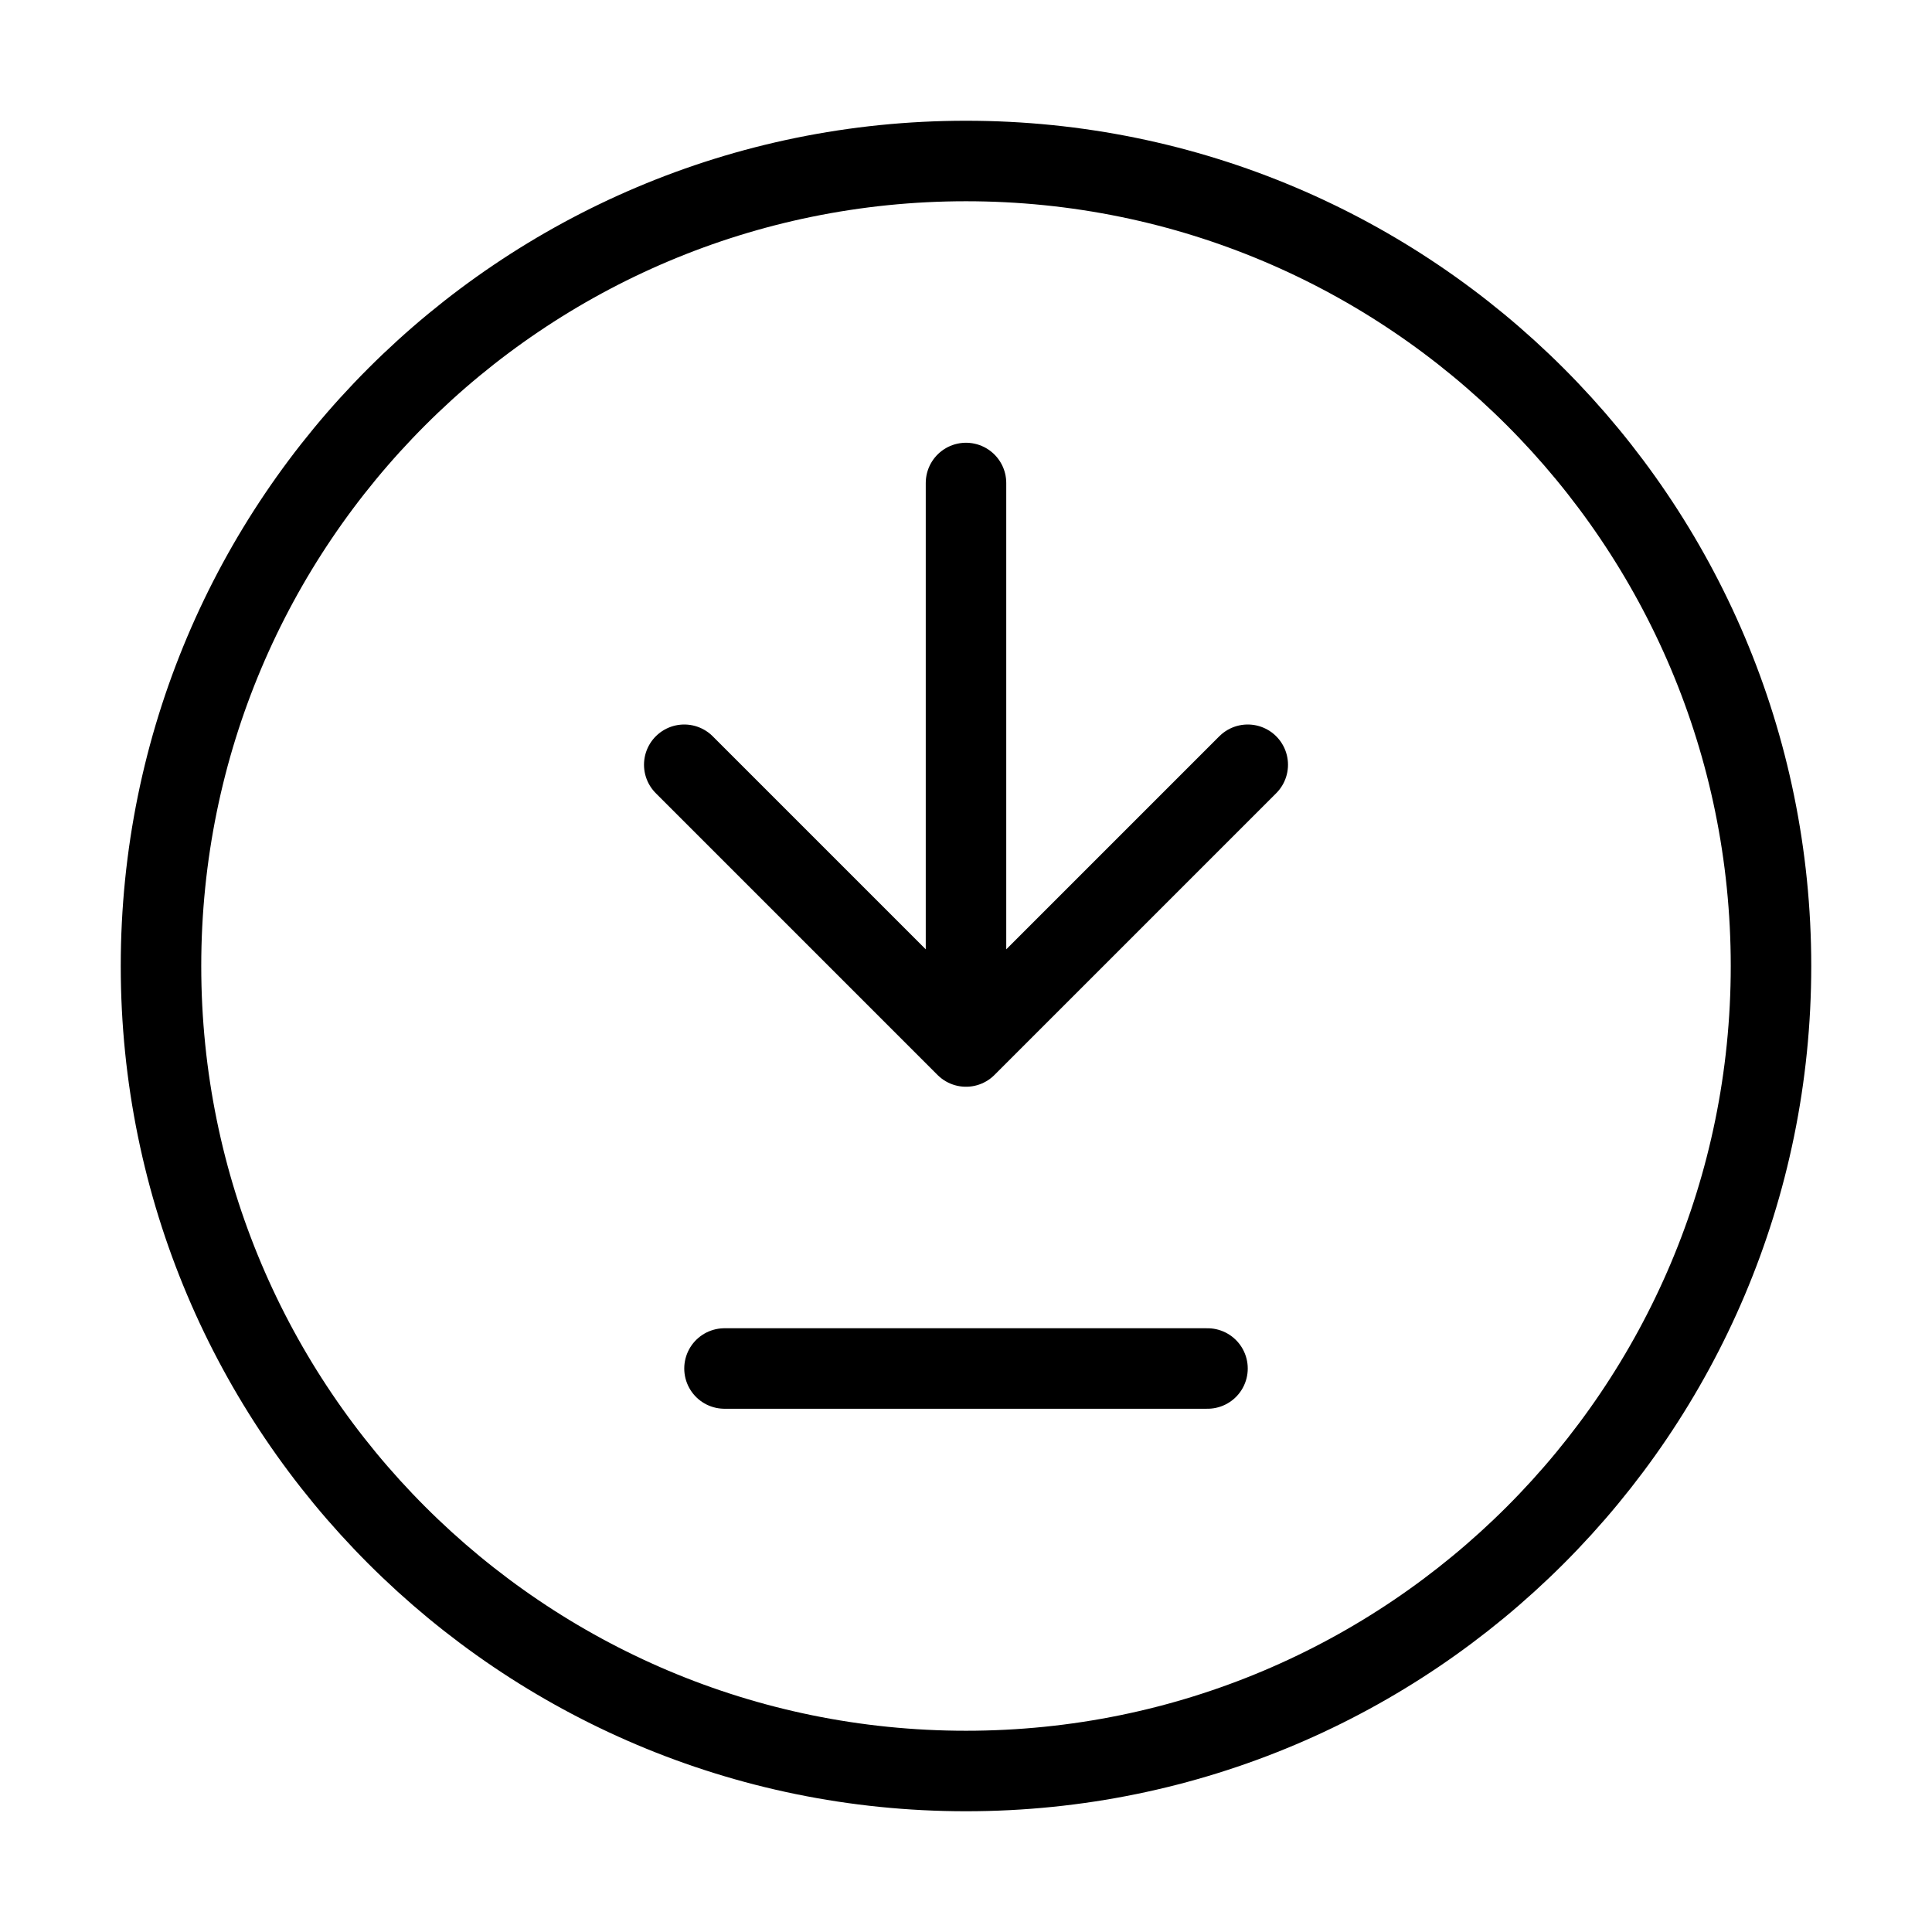
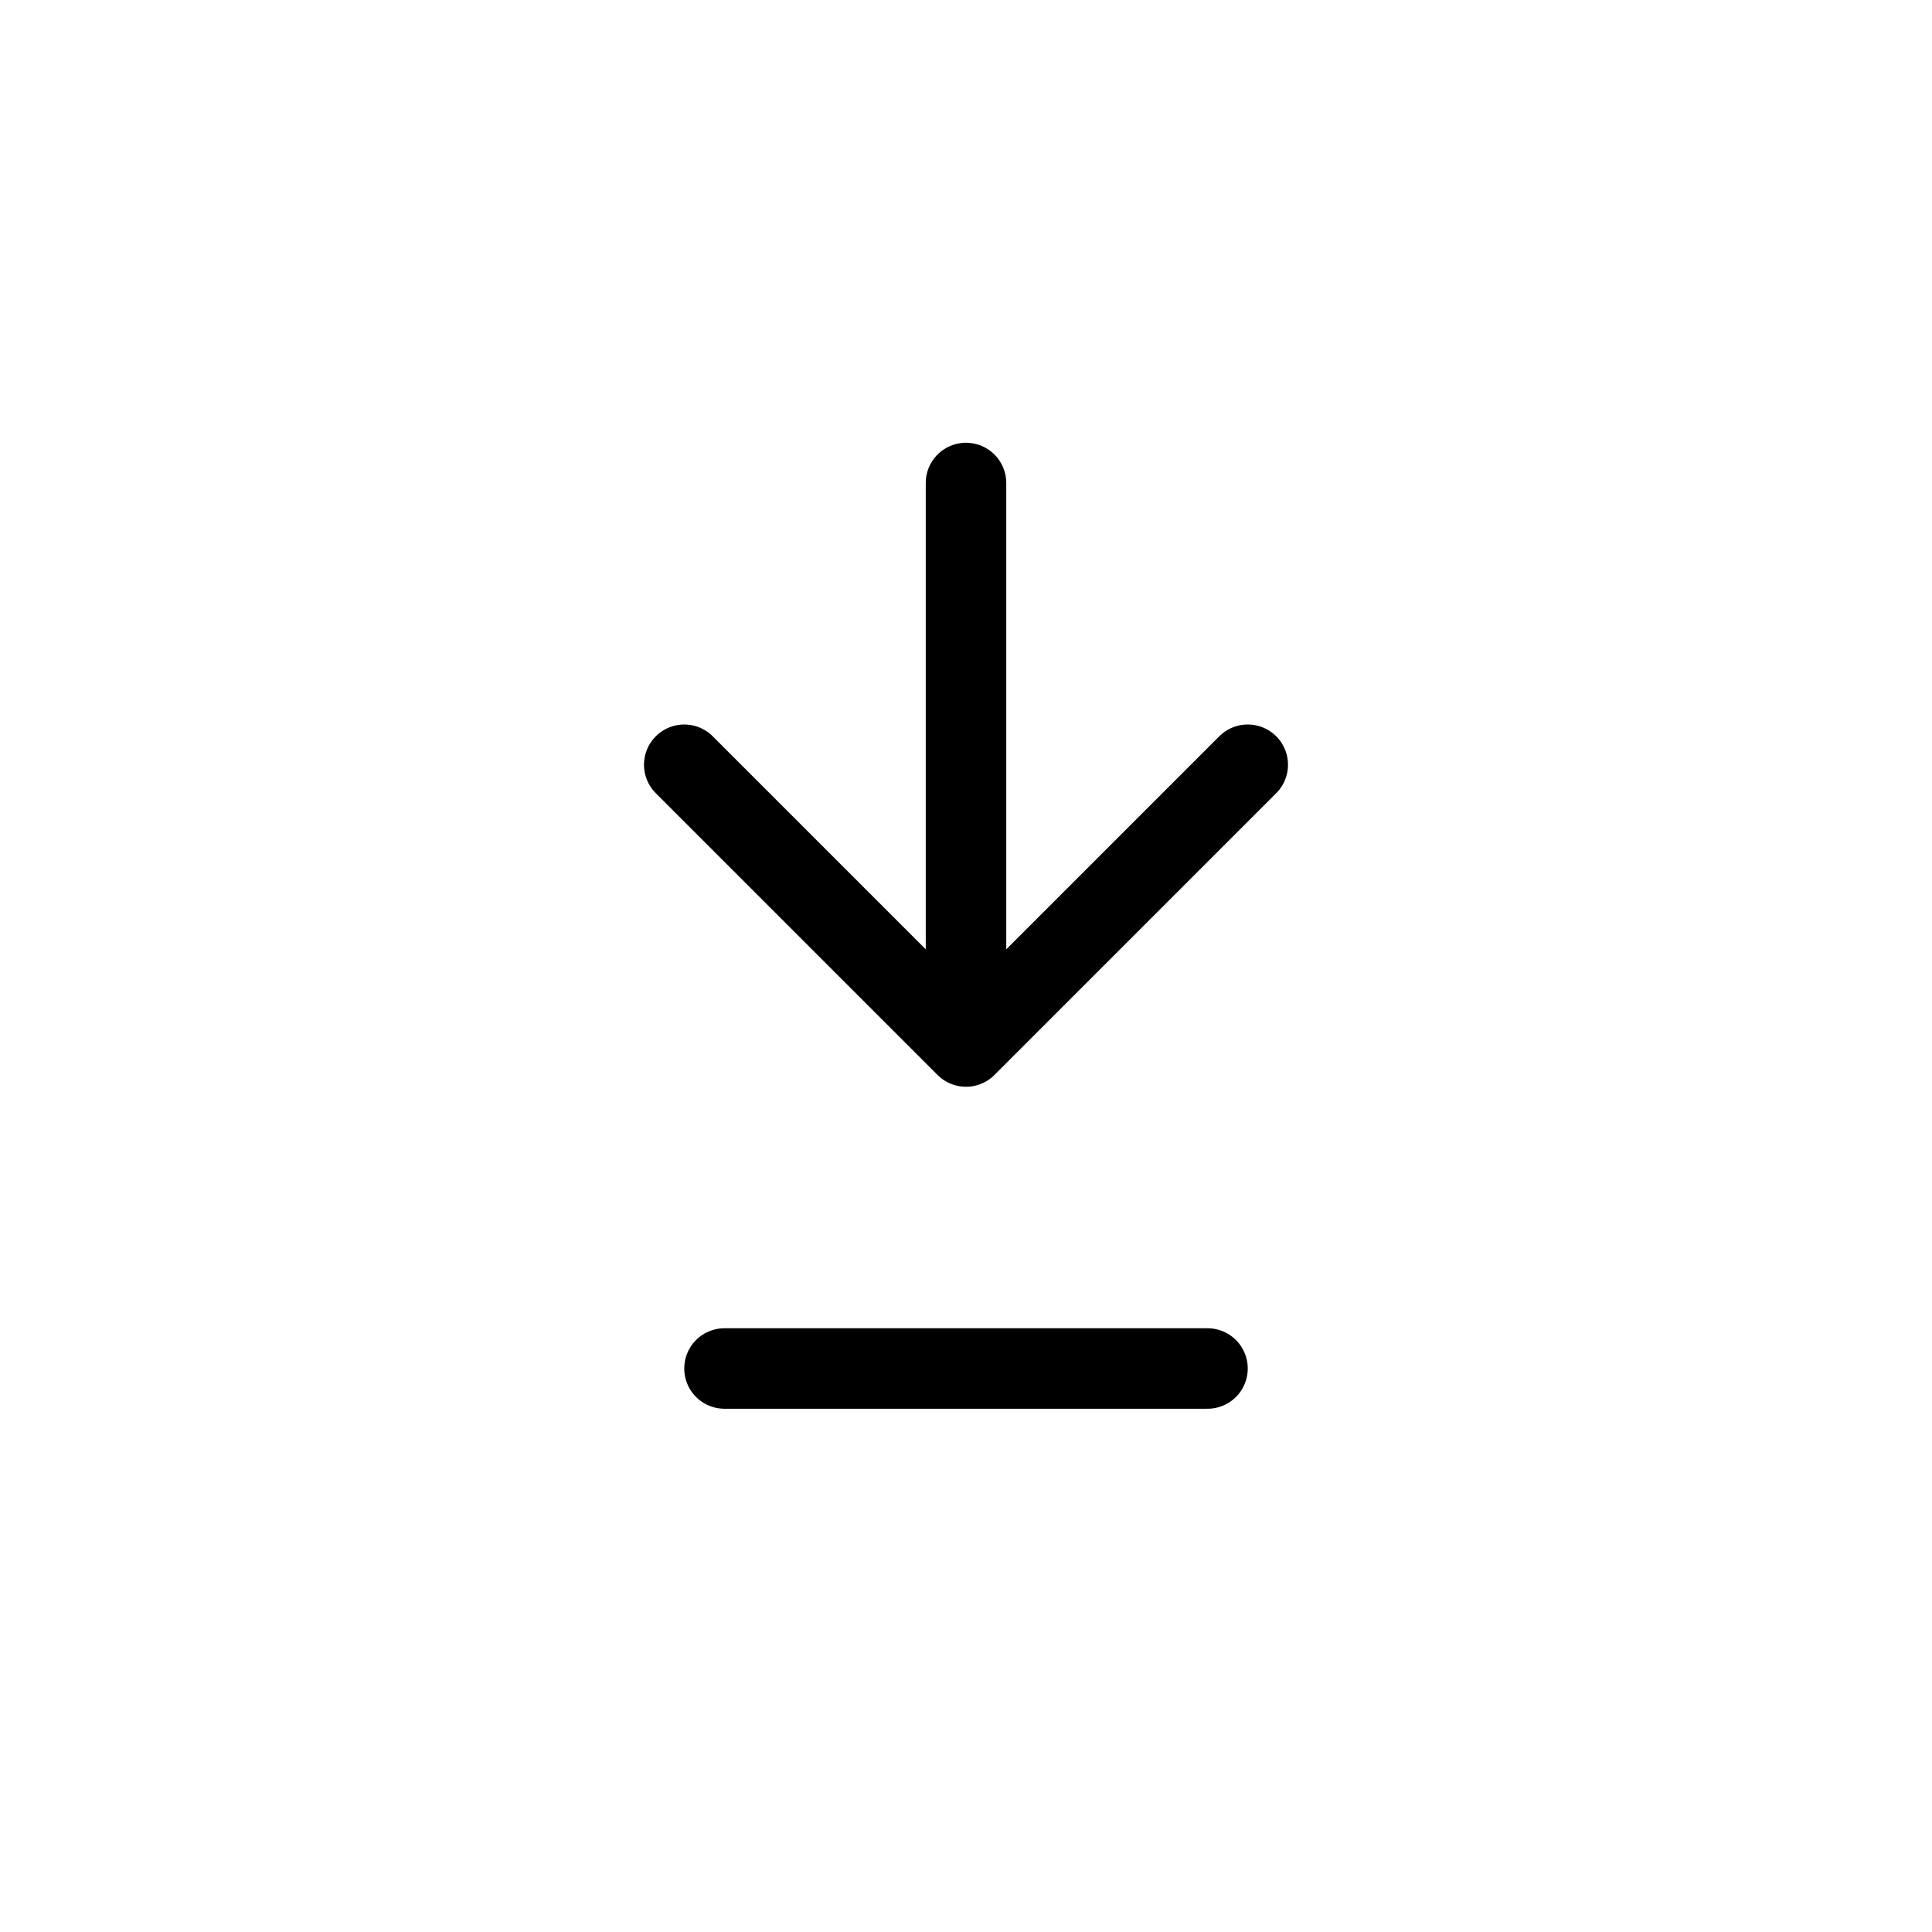
<svg xmlns="http://www.w3.org/2000/svg" width="48" height="48" viewBox="0 0 48 48" fill="none">
  <path d="M18 34H30" stroke="black" stroke-width="2" stroke-linecap="round" stroke-linejoin="round" />
  <path d="M24 26L17 19M24 12V26V12ZM24 26L31 19L24 26Z" stroke="black" stroke-width="2" stroke-linecap="round" stroke-linejoin="round" />
-   <path d="M24 44C35.046 44 44 35.046 44 24C44 12.954 35.046 4 24 4C12.954 4 4 12.954 4 24C4 35.046 12.954 44 24 44Z" stroke="black" stroke-width="2" stroke-linecap="round" stroke-linejoin="round" />
</svg>